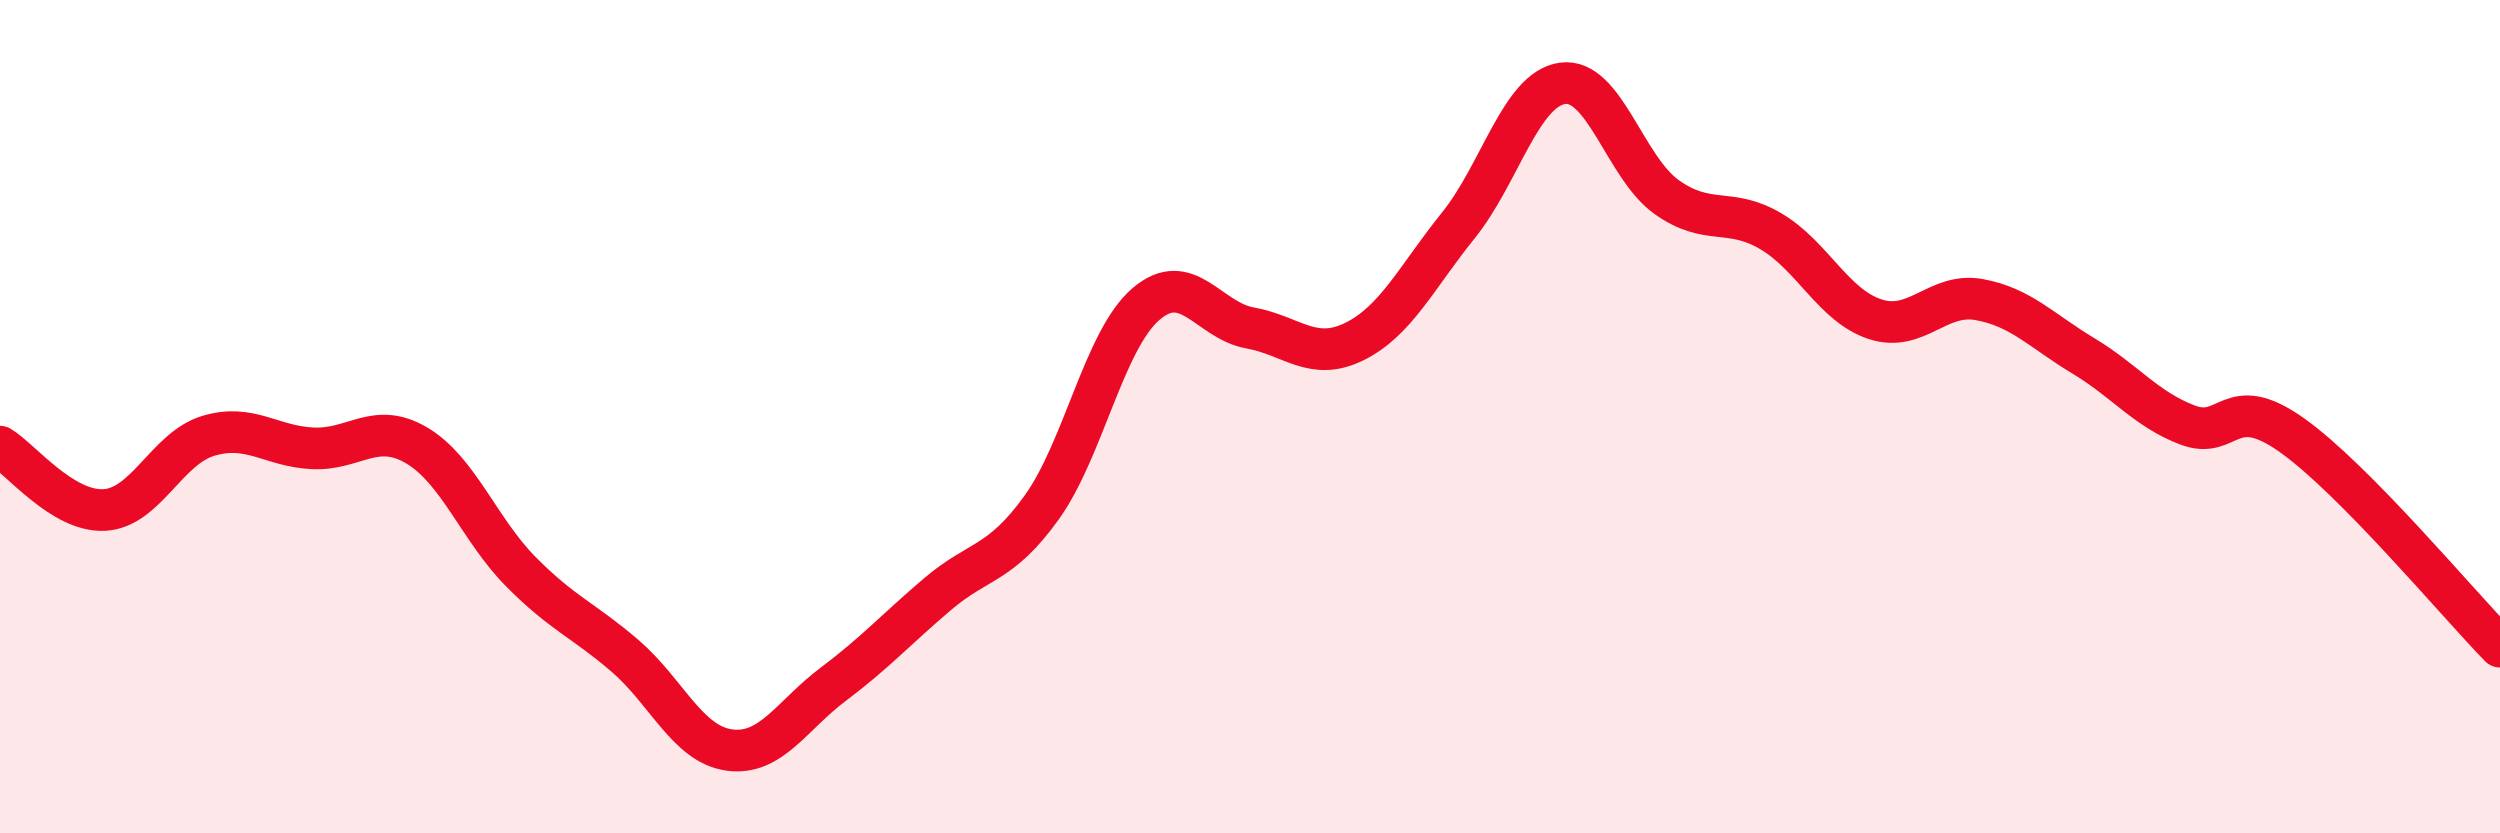
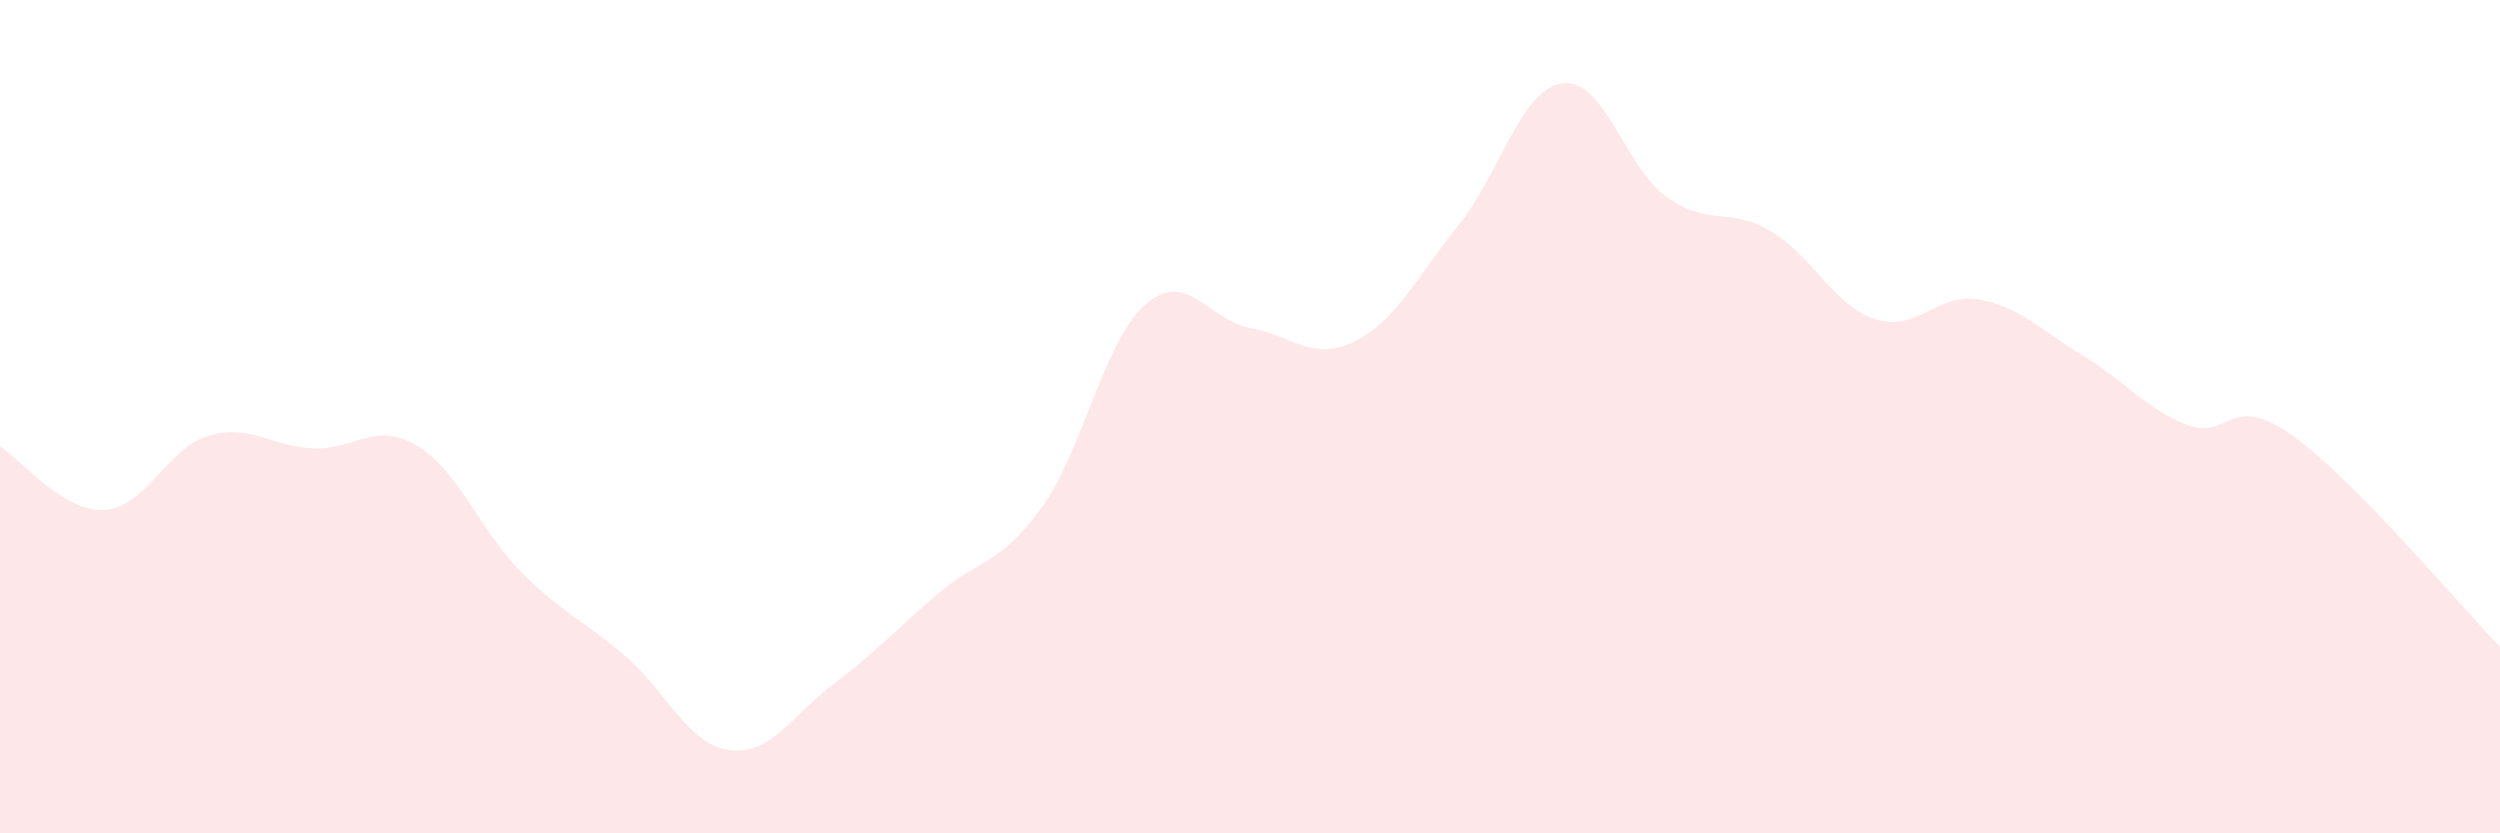
<svg xmlns="http://www.w3.org/2000/svg" width="60" height="20" viewBox="0 0 60 20">
  <path d="M 0,10.72 C 0.5,11.02 1.5,12.29 2.5,12.24 C 3.5,12.19 4,10.76 5,10.46 C 6,10.16 6.5,10.71 7.5,10.76 C 8.5,10.81 9,10.1 10,10.69 C 11,11.28 11.5,12.71 12.5,13.72 C 13.5,14.73 14,14.88 15,15.74 C 16,16.6 16.5,17.86 17.5,18 C 18.5,18.14 19,17.17 20,16.42 C 21,15.67 21.5,15.11 22.5,14.26 C 23.5,13.41 24,13.57 25,12.18 C 26,10.79 26.5,8.16 27.5,7.3 C 28.5,6.44 29,7.69 30,7.87 C 31,8.05 31.5,8.69 32.5,8.2 C 33.5,7.71 34,6.65 35,5.41 C 36,4.17 36.5,2.14 37.5,2 C 38.5,1.86 39,4.02 40,4.73 C 41,5.44 41.5,4.96 42.5,5.55 C 43.5,6.14 44,7.33 45,7.66 C 46,7.99 46.5,7.01 47.5,7.19 C 48.5,7.37 49,7.94 50,8.54 C 51,9.14 51.5,9.82 52.5,10.2 C 53.5,10.58 53.5,9.38 55,10.44 C 56.5,11.5 59,14.5 60,15.52L60 20L0 20Z" fill="#EB0A25" opacity="0.1" stroke-linecap="round" stroke-linejoin="round" />
-   <path d="M 0,10.72 C 0.5,11.02 1.5,12.29 2.5,12.24 C 3.5,12.19 4,10.76 5,10.46 C 6,10.16 6.5,10.71 7.5,10.76 C 8.5,10.81 9,10.1 10,10.69 C 11,11.28 11.5,12.71 12.5,13.72 C 13.5,14.73 14,14.88 15,15.74 C 16,16.6 16.5,17.86 17.5,18 C 18.5,18.14 19,17.17 20,16.42 C 21,15.67 21.5,15.11 22.5,14.26 C 23.5,13.41 24,13.57 25,12.18 C 26,10.79 26.5,8.16 27.5,7.3 C 28.5,6.44 29,7.69 30,7.87 C 31,8.05 31.5,8.69 32.5,8.2 C 33.5,7.71 34,6.65 35,5.41 C 36,4.17 36.5,2.14 37.5,2 C 38.5,1.86 39,4.02 40,4.73 C 41,5.44 41.5,4.96 42.5,5.55 C 43.5,6.14 44,7.33 45,7.66 C 46,7.99 46.5,7.01 47.5,7.19 C 48.5,7.37 49,7.94 50,8.54 C 51,9.14 51.5,9.82 52.5,10.2 C 53.5,10.58 53.5,9.38 55,10.44 C 56.5,11.5 59,14.5 60,15.52" stroke="#EB0A25" stroke-width="1" fill="none" stroke-linecap="round" stroke-linejoin="round" />
</svg>